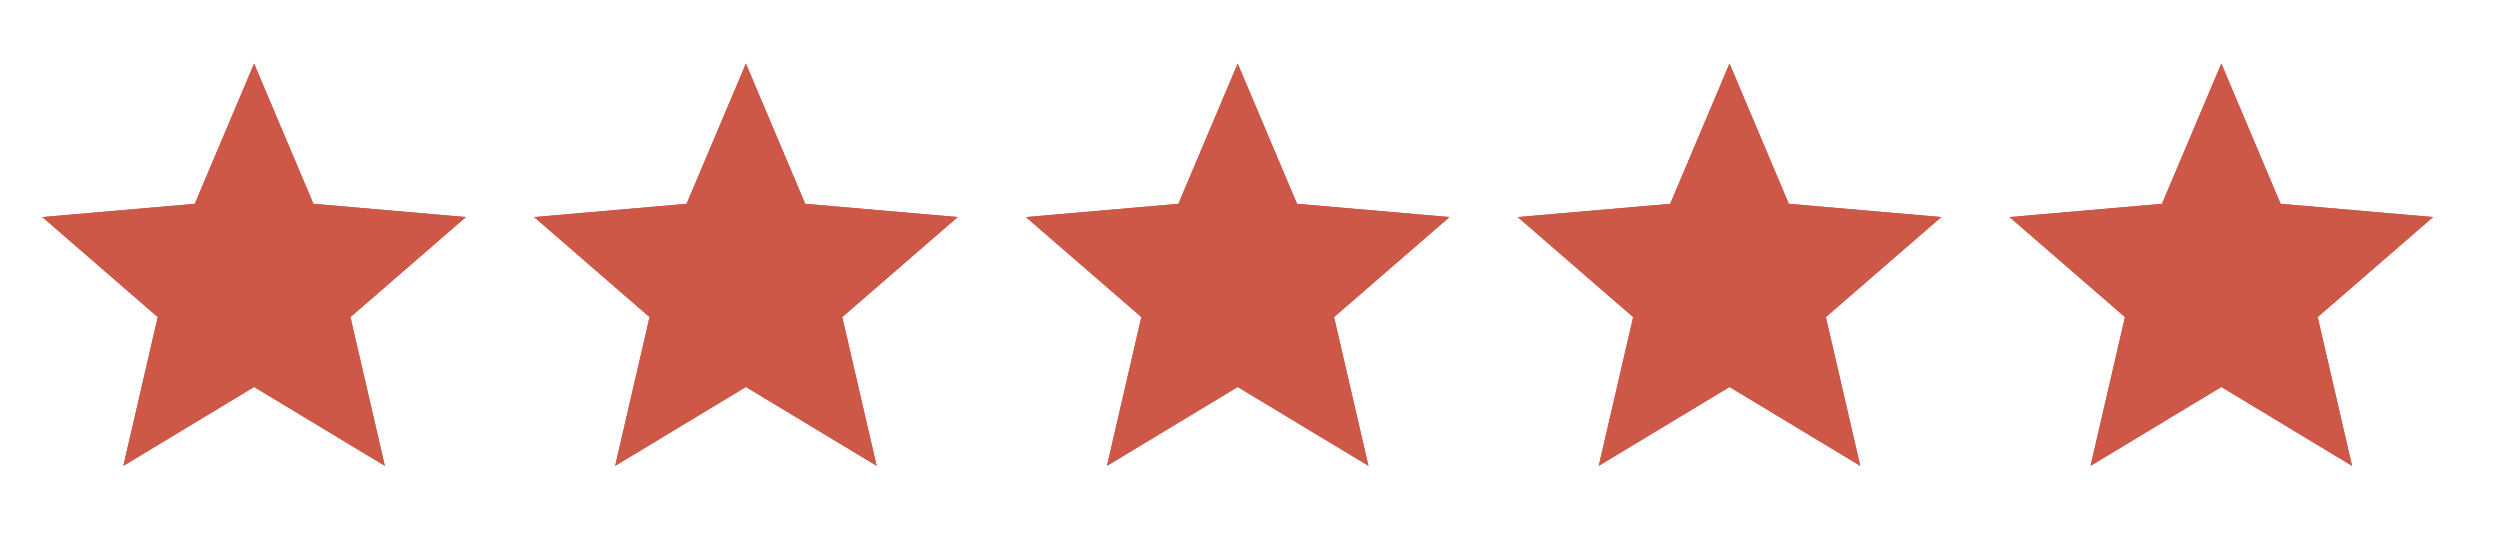
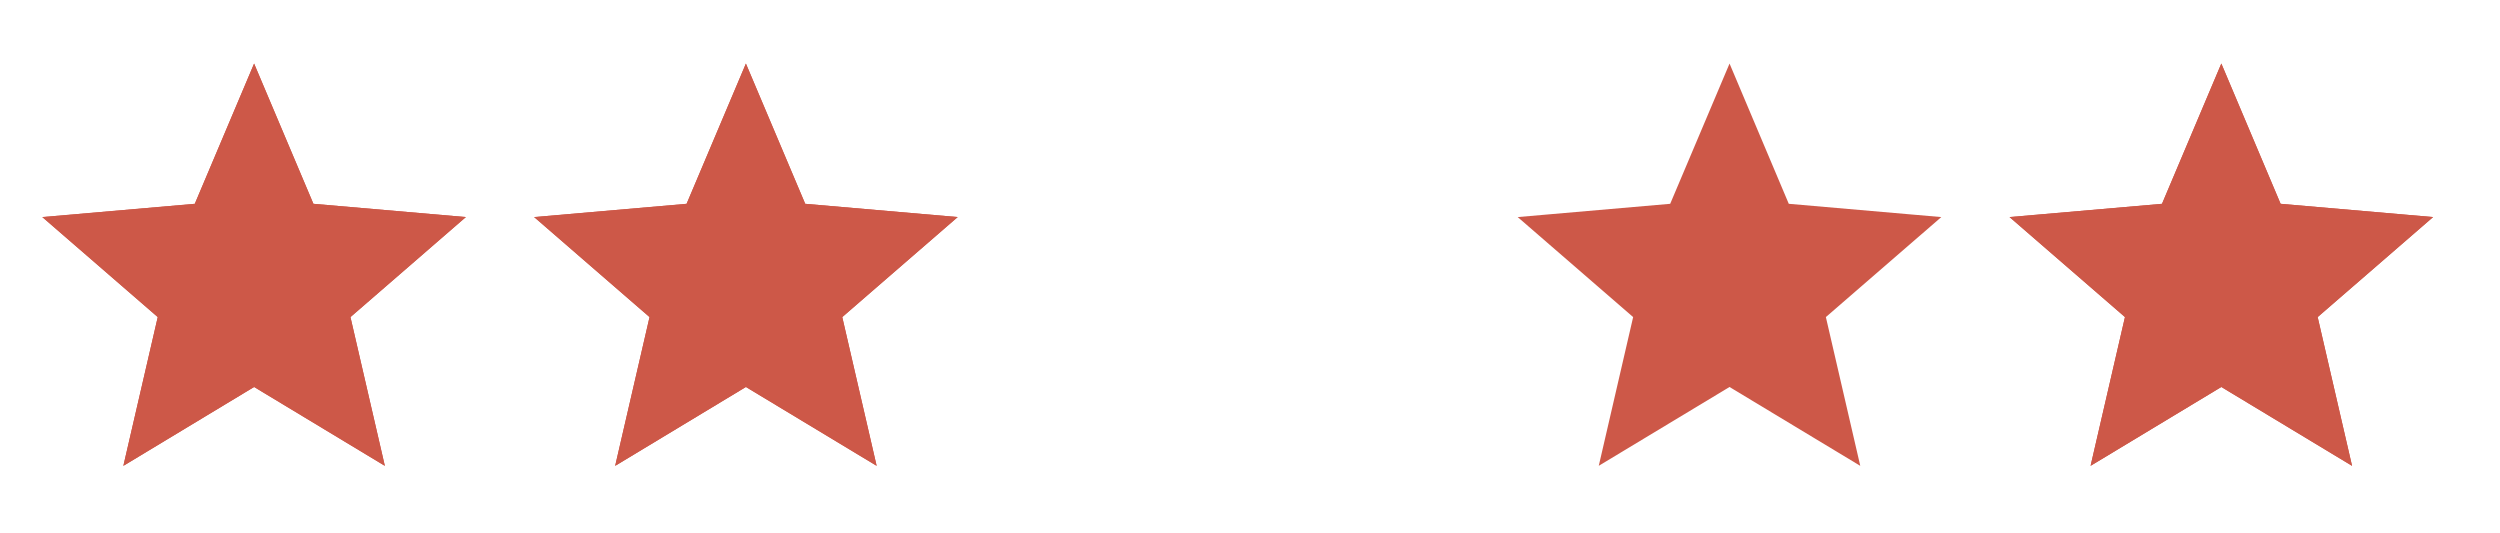
<svg xmlns="http://www.w3.org/2000/svg" width="61" height="13" viewBox="0 0 61 13" fill="none">
  <g clip-path="url(#clip0_79_158)">
    <path d="M3.01 11.367L3.849 7.737L1.033 5.296L4.753 4.973L6.2 1.55L7.647 4.973L11.367 5.296L8.551 7.737L9.39 11.367L6.2 9.442L3.01 11.367Z" fill="#CD5848" />
    <path d="M4.516 9.29L4.823 7.962L4.959 7.376L4.504 6.981L3.473 6.088L4.84 5.969L5.44 5.917L5.674 5.362L6.2 4.119L6.726 5.362L6.96 5.917L7.56 5.969L8.927 6.088L7.896 6.981L7.441 7.376L7.577 7.962L7.884 9.29L6.717 8.586L6.2 8.274L5.683 8.586L4.516 9.29Z" fill="#CD5848" stroke="#CD5848" stroke-width="2" />
  </g>
  <g clip-path="url(#clip1_79_158)">
    <path d="M15.01 11.367L15.849 7.737L13.033 5.296L16.753 4.973L18.2 1.55L19.647 4.973L23.367 5.296L20.551 7.737L21.39 11.367L18.2 9.442L15.01 11.367Z" fill="#CD5848" />
    <path d="M16.516 9.29L16.823 7.962L16.959 7.376L16.504 6.981L15.473 6.088L16.84 5.969L17.44 5.917L17.674 5.362L18.2 4.119L18.726 5.362L18.96 5.917L19.56 5.969L20.927 6.088L19.896 6.981L19.441 7.376L19.577 7.962L19.884 9.29L18.716 8.586L18.2 8.274L17.683 8.586L16.516 9.29Z" fill="#CD5848" stroke="#CD5848" stroke-width="2" />
  </g>
  <g clip-path="url(#clip2_79_158)">
-     <path d="M27.01 11.367L27.849 7.737L25.033 5.296L28.753 4.973L30.2 1.55L31.647 4.973L35.367 5.296L32.551 7.737L33.39 11.367L30.2 9.442L27.01 11.367Z" fill="#CD5848" />
-     <path d="M28.516 9.29L28.823 7.962L28.959 7.376L28.504 6.981L27.473 6.088L28.84 5.969L29.44 5.917L29.674 5.362L30.2 4.119L30.726 5.362L30.96 5.917L31.56 5.969L32.927 6.088L31.896 6.981L31.441 7.376L31.577 7.962L31.884 9.29L30.716 8.586L30.2 8.274L29.683 8.586L28.516 9.29Z" fill="#CD5848" stroke="#CD5848" stroke-width="2" />
-   </g>
+     </g>
  <g clip-path="url(#clip3_79_158)">
-     <path d="M39.01 11.367L39.849 7.737L37.033 5.296L40.753 4.973L42.2 1.55L43.647 4.973L47.367 5.296L44.551 7.737L45.39 11.367L42.2 9.442L39.01 11.367Z" fill="#CD5848" />
    <path d="M40.516 9.29L40.823 7.962L40.959 7.376L40.504 6.981L39.473 6.088L40.84 5.969L41.44 5.917L41.674 5.362L42.2 4.119L42.725 5.362L42.96 5.917L43.56 5.969L44.927 6.088L43.896 6.981L43.441 7.376L43.577 7.962L43.884 9.29L42.717 8.586L42.2 8.274L41.684 8.586L40.516 9.29Z" fill="#CD5848" stroke="#CD5848" stroke-width="2" />
  </g>
  <g clip-path="url(#clip4_79_158)">
    <path d="M51.01 11.367L51.849 7.737L49.033 5.296L52.753 4.973L54.2 1.55L55.647 4.973L59.367 5.296L56.551 7.737L57.39 11.367L54.2 9.442L51.01 11.367Z" fill="#CD5848" />
    <path d="M52.516 9.29L52.823 7.962L52.959 7.376L52.504 6.981L51.473 6.088L52.84 5.969L53.44 5.917L53.674 5.362L54.2 4.119L54.725 5.362L54.96 5.917L55.56 5.969L56.927 6.088L55.896 6.981L55.441 7.376L55.577 7.962L55.884 9.29L54.717 8.586L54.2 8.274L53.684 8.586L52.516 9.29Z" fill="#CD5848" stroke="#CD5848" stroke-width="2" />
  </g>
  <defs>
    <clipPath id="clip0_79_158">
      <rect width="12.4" height="12.4" fill="white" />
    </clipPath>
    <clipPath id="clip1_79_158">
      <rect width="12.4" height="12.4" fill="white" transform="translate(12)" />
    </clipPath>
    <clipPath id="clip2_79_158">
      <rect width="12.4" height="12.4" fill="white" transform="translate(24)" />
    </clipPath>
    <clipPath id="clip3_79_158">
      <rect width="12.4" height="12.4" fill="white" transform="translate(36)" />
    </clipPath>
    <clipPath id="clip4_79_158">
      <rect width="12.4" height="12.4" fill="white" transform="translate(48)" />
    </clipPath>
  </defs>
</svg>